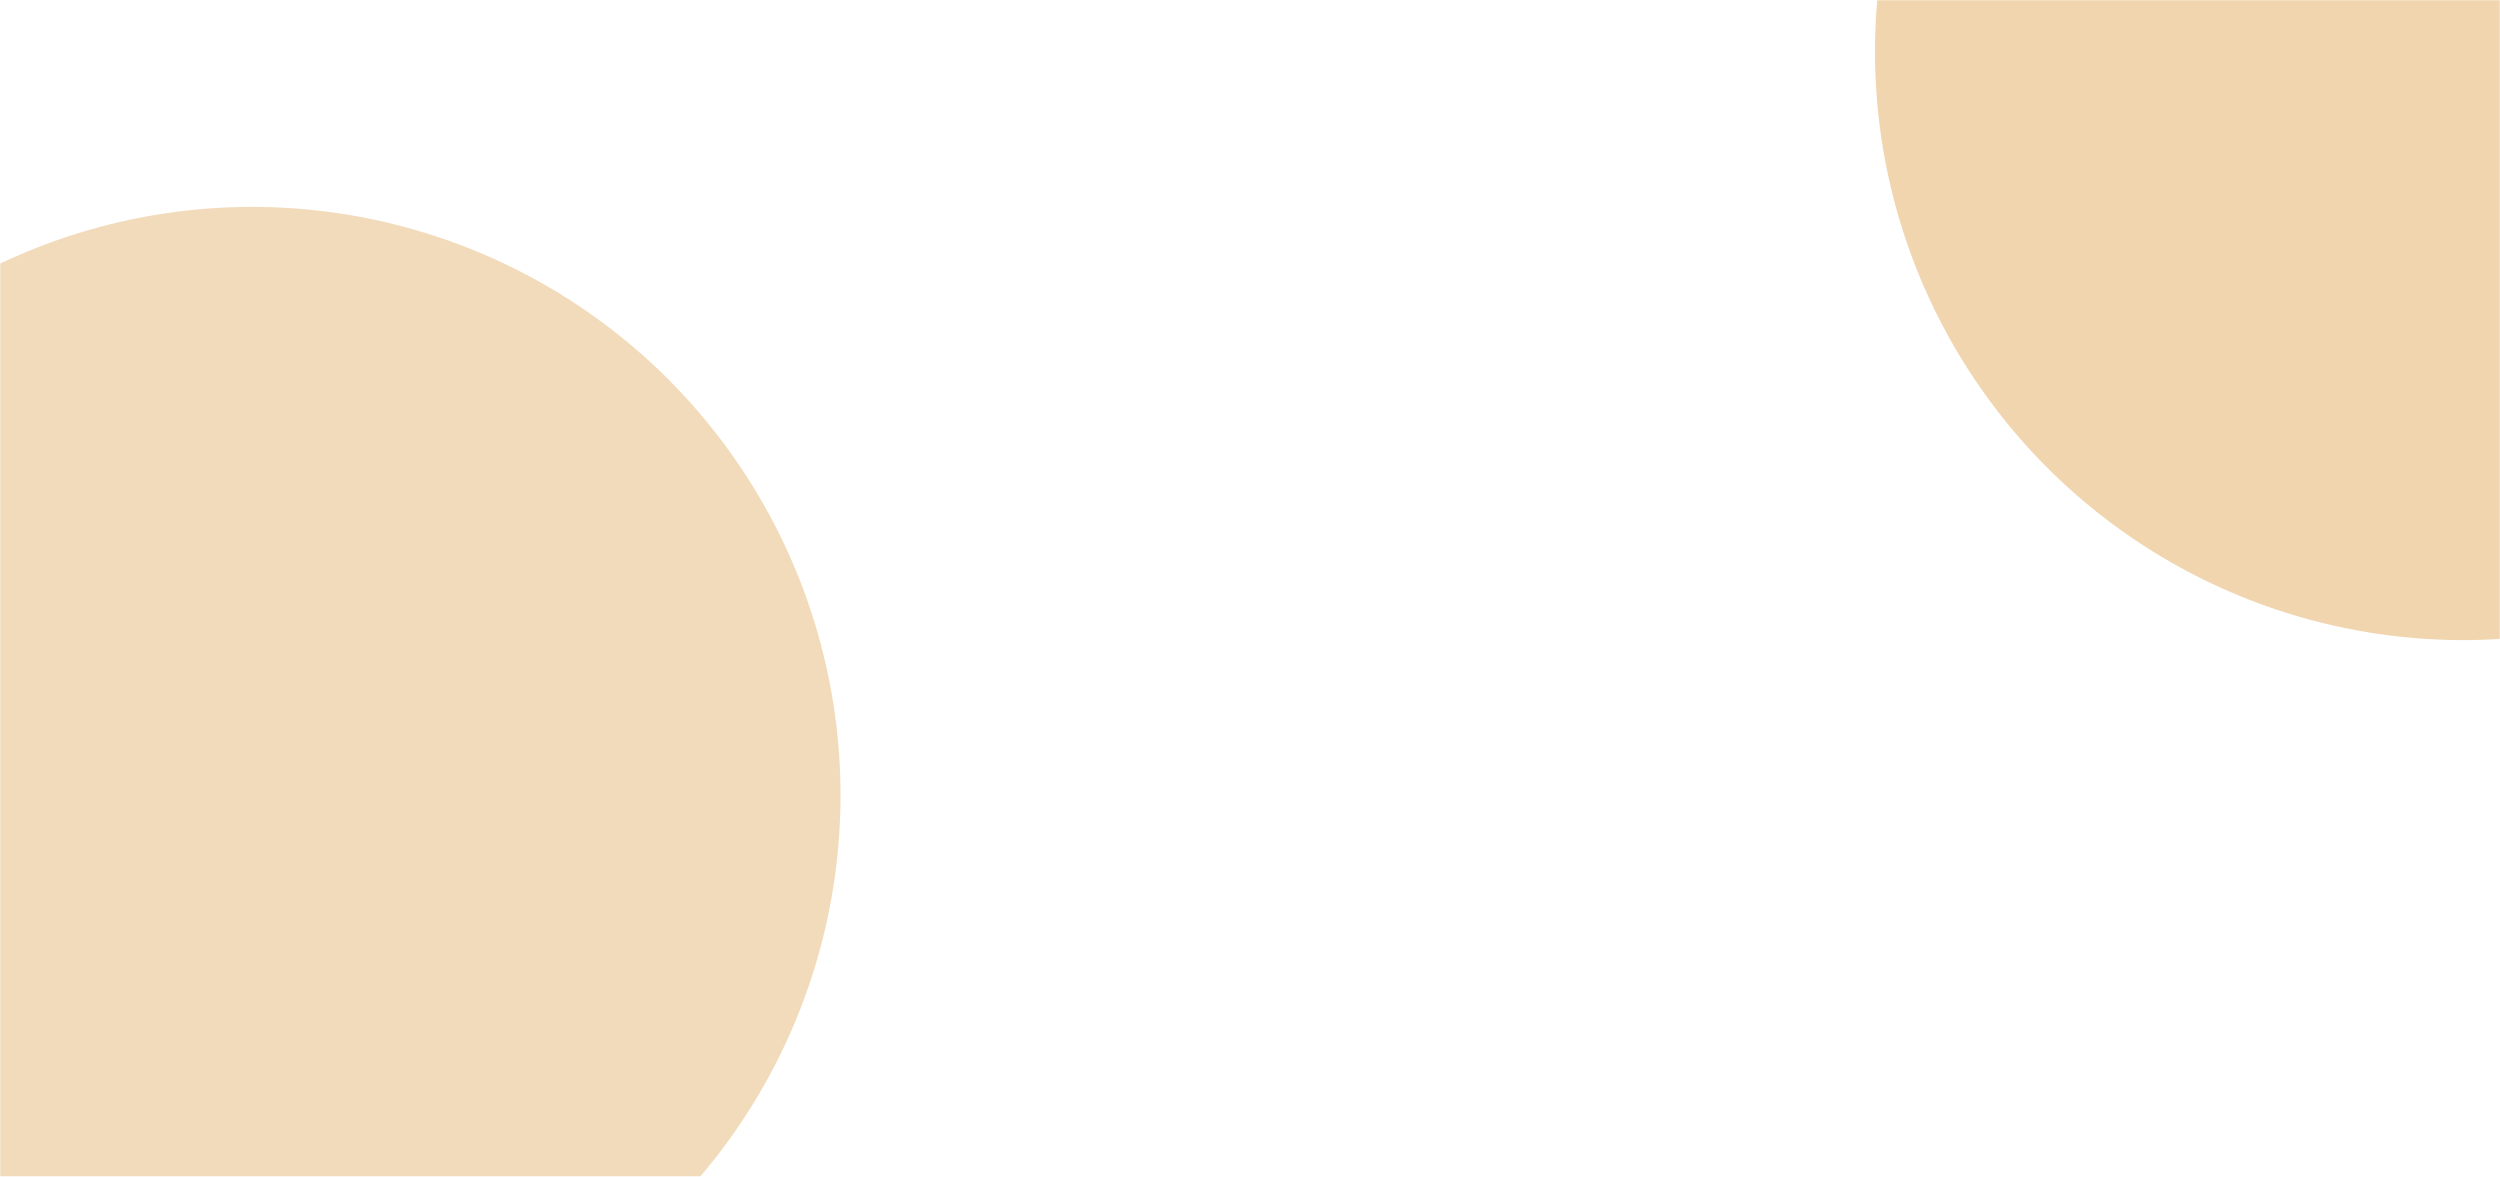
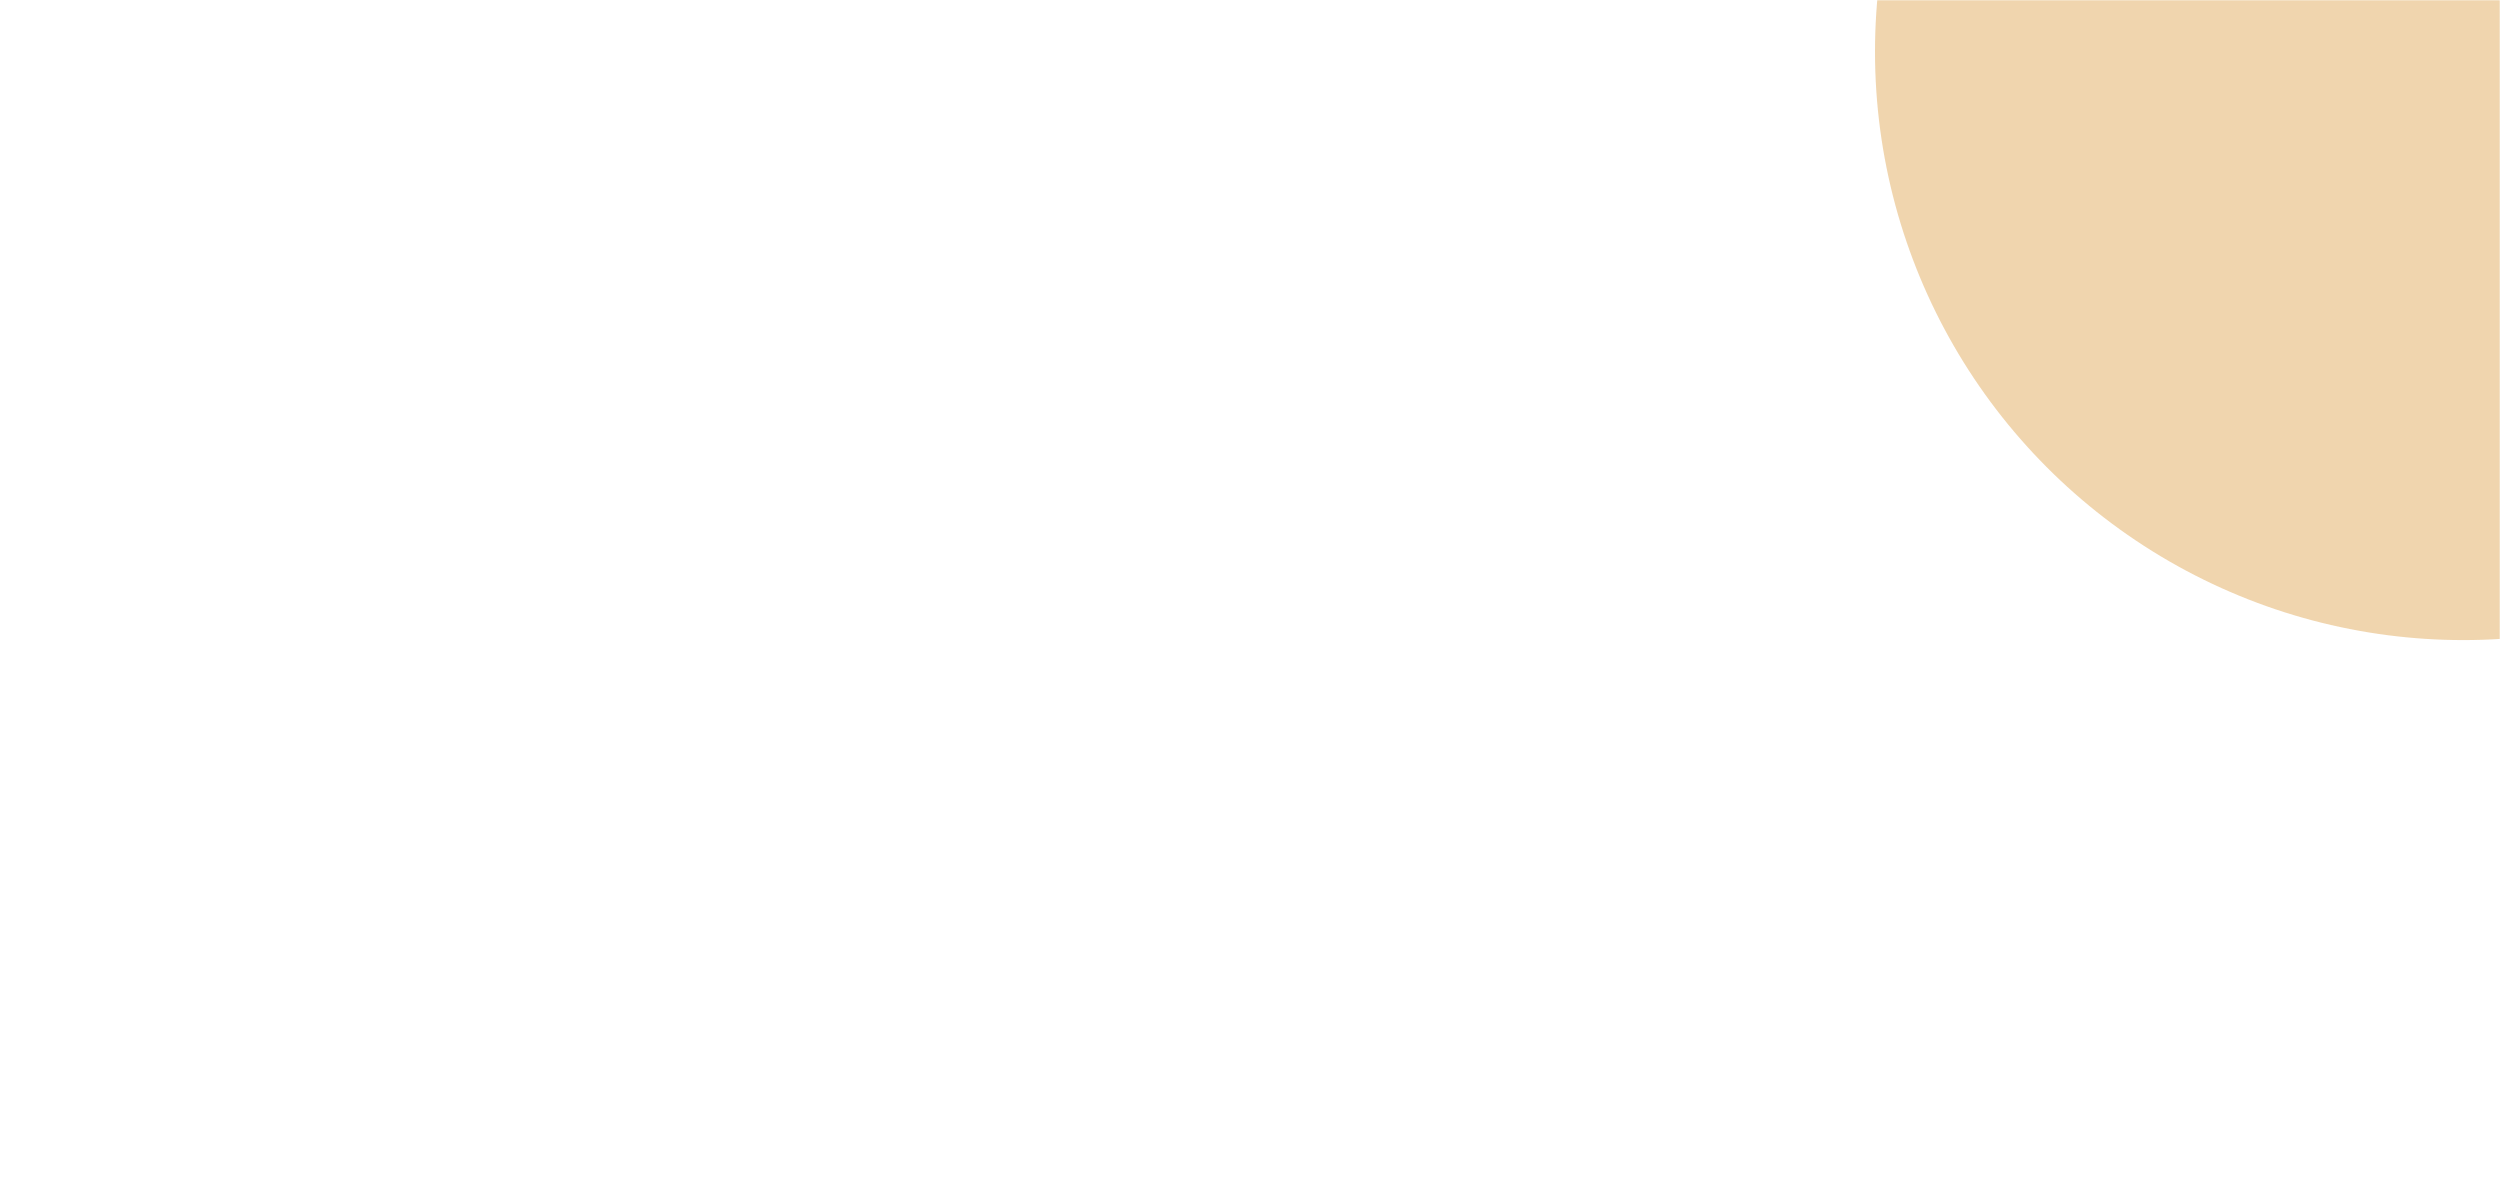
<svg xmlns="http://www.w3.org/2000/svg" width="1160" height="546" viewBox="0 0 1160 546" fill="none">
  <rect width="1160" height="546" fill="white" />
  <mask id="mask0_246_224" style="mask-type:alpha" maskUnits="userSpaceOnUse" x="0" y="0" width="1160" height="546">
    <rect width="1160" height="546" fill="white" />
  </mask>
  <g mask="url(#mask0_246_224)">
    <g filter="url(#filter0_f_246_224)">
-       <circle cx="117" cy="369" r="273" fill="#E6B978" fill-opacity="0.5" />
-     </g>
+       </g>
    <g filter="url(#filter1_f_246_224)">
      <circle cx="1143" cy="24" r="273" fill="#E6B978" fill-opacity="0.6" />
    </g>
  </g>
  <defs>
    <filter id="filter0_f_246_224" x="-356" y="-104" width="946" height="946" filterUnits="userSpaceOnUse" color-interpolation-filters="sRGB">
      <feFlood flood-opacity="0" result="BackgroundImageFix" />
      <feBlend mode="normal" in="SourceGraphic" in2="BackgroundImageFix" result="shape" />
      <feGaussianBlur stdDeviation="100" result="effect1_foregroundBlur_246_224" />
    </filter>
    <filter id="filter1_f_246_224" x="670" y="-449" width="946" height="946" filterUnits="userSpaceOnUse" color-interpolation-filters="sRGB">
      <feFlood flood-opacity="0" result="BackgroundImageFix" />
      <feBlend mode="normal" in="SourceGraphic" in2="BackgroundImageFix" result="shape" />
      <feGaussianBlur stdDeviation="100" result="effect1_foregroundBlur_246_224" />
    </filter>
  </defs>
</svg>